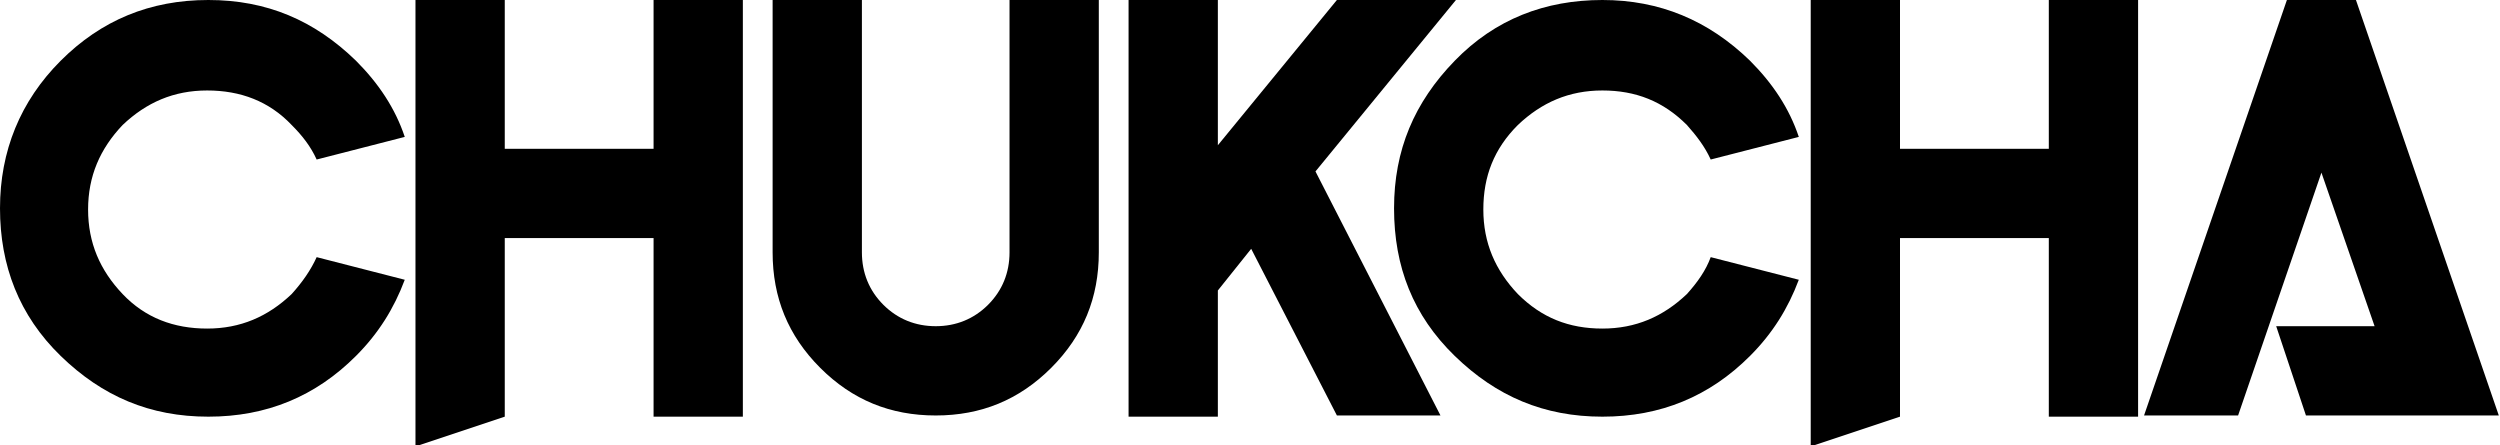
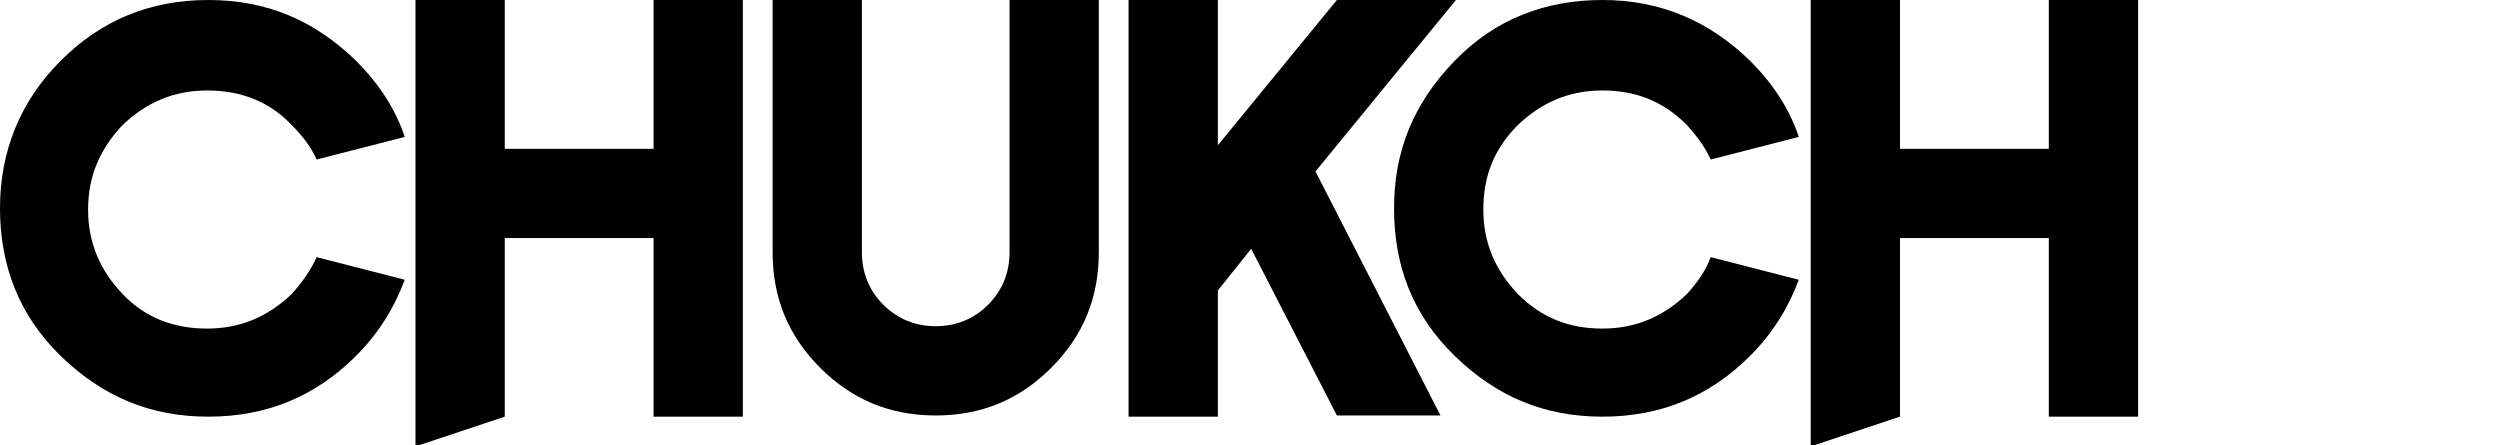
<svg xmlns="http://www.w3.org/2000/svg" xml:space="preserve" x="0px" y="0px" style="enable-background:new 0 0 210 37.4" version="1.1" viewBox="0 0 210 37.4">
  <g>
    <path d="M26.6,21.6l7.4,1.9c-0.9,2.4-2.2,4.5-4.1,6.4c-3.4,3.4-7.5,5.1-12.4,5.1s-8.9-1.7-12.4-5.1S0,22.3,0,17.5S1.7,8.5,5.1,5.1   C8.5,1.7,12.6,0,17.5,0s8.9,1.7,12.4,5.1c1.9,1.9,3.3,4,4.1,6.4l-7.4,1.9c-0.5-1.1-1.2-2-2.1-2.9c-1.9-2-4.3-2.9-7.1-2.9   s-5.1,1-7.1,2.9c-1.9,2-2.9,4.3-2.9,7.1s1,5.1,2.9,7.1c1.9,2,4.3,2.9,7.1,2.9s5.1-1,7.1-2.9C25.4,23.7,26.1,22.7,26.6,21.6z" />
    <path d="M42.4,20v15l-7.5,2.5V0h7.5v12.5h12.5V0h7.5V35h-7.5V20L42.4,20L42.4,20z" />
    <path d="M64.9,21.2V0h7.5v21.2c0,1.7,0.6,3.2,1.8,4.4c1.2,1.2,2.7,1.8,4.4,1.8s3.2-0.6,4.4-1.8s1.8-2.7,1.8-4.4V0h7.5v21.2   c0,3.8-1.3,7-4,9.7s-5.9,4-9.7,4c-3.8,0-7-1.3-9.7-4C66.2,28.2,64.9,25,64.9,21.2z" />
    <path d="M102.3,24.4v10.6h-7.5V0h7.5v12.2l10-12.2h10l-11.8,14.4L121,34.9h-8.7l-7.2-14L102.3,24.4z" />
    <path d="M143.7,21.6l7.4,1.9c-0.9,2.4-2.2,4.5-4.1,6.4c-3.4,3.4-7.5,5.1-12.4,5.1s-8.9-1.7-12.4-5.1s-5.1-7.5-5.1-12.4   s1.7-8.9,5.1-12.4S129.8,0,134.6,0s8.9,1.7,12.4,5.1c1.9,1.9,3.3,4,4.1,6.4l-7.4,1.9c-0.5-1.1-1.2-2-2-2.9c-2-2-4.3-2.9-7.1-2.9   s-5.1,1-7.1,2.9c-2,2-2.9,4.3-2.9,7.1s1,5.1,2.9,7.1c2,2,4.3,2.9,7.1,2.9s5.1-1,7.1-2.9C142.6,23.7,143.3,22.7,143.7,21.6z" />
    <path d="M159.6,20v15l-7.5,2.5V0h7.5v12.5h12.5V0h7.5V35h-7.5V20L159.6,20L159.6,20z" />
-     <path d="M199.5,27.5l-4.5-13L188,34.9h-7.9l12-34.9h5.8l12,34.9h-16.2l-2.5-7.5H199.5z" />
  </g>
</svg>